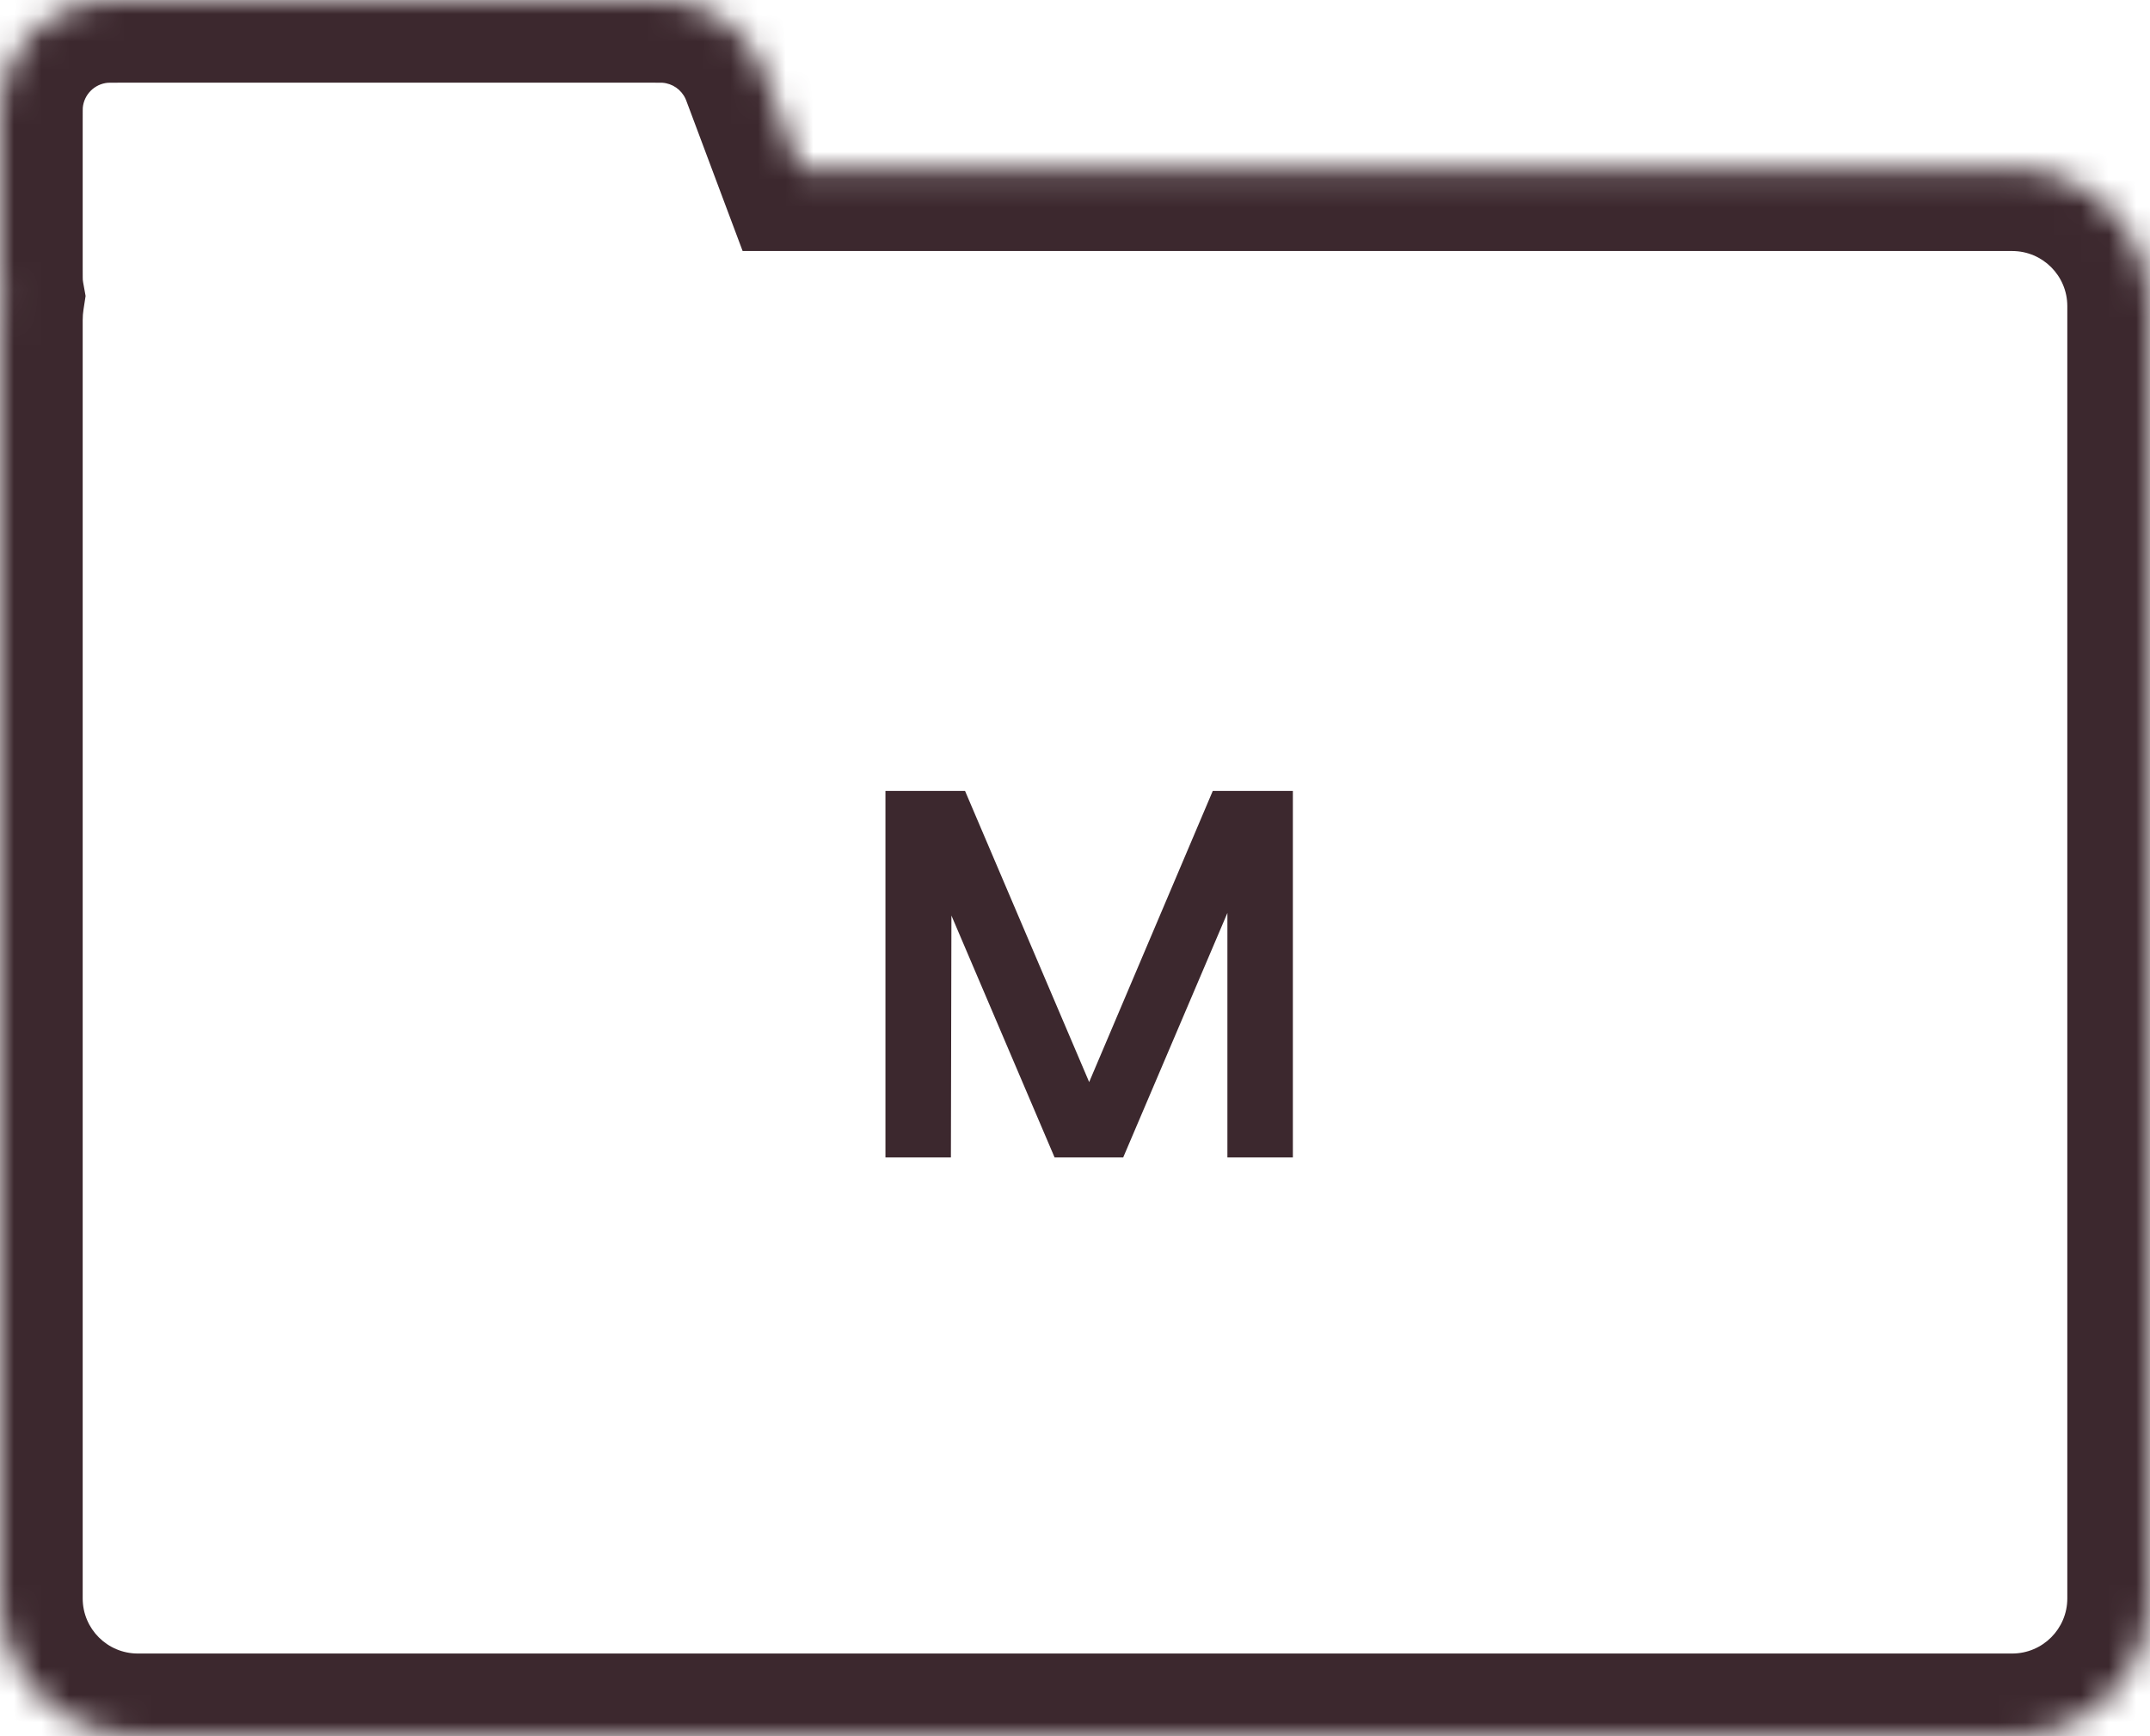
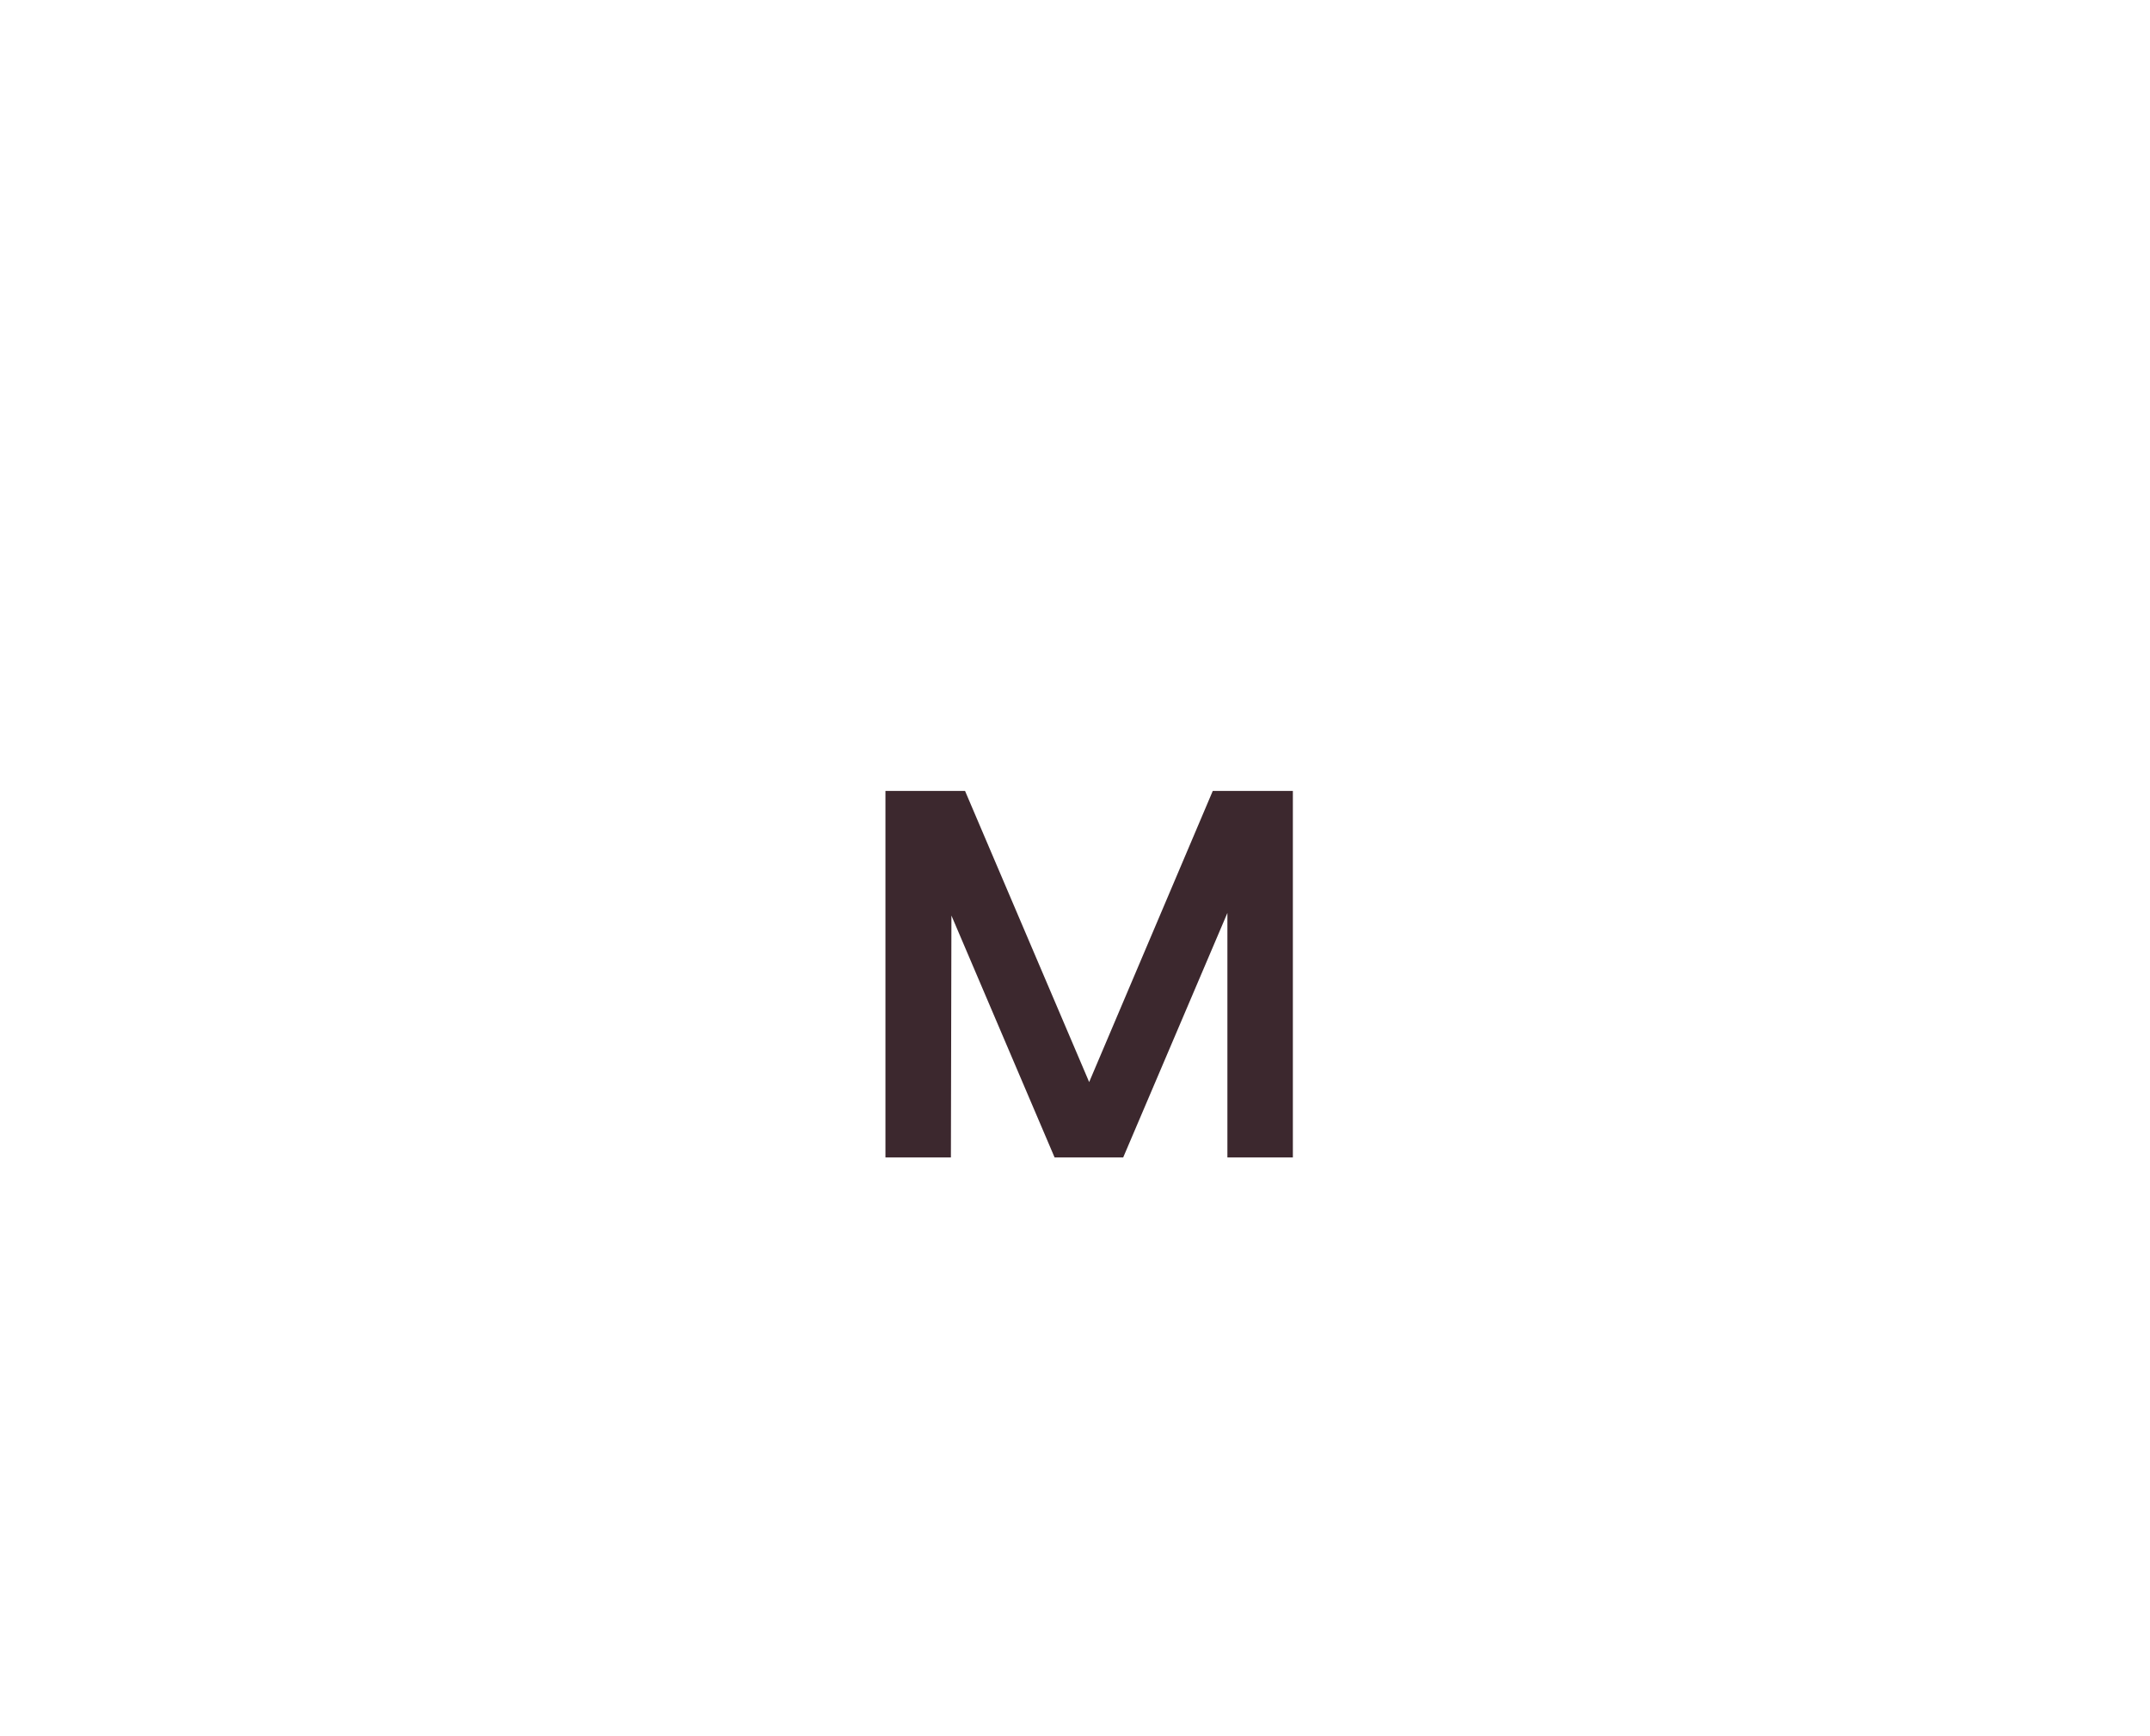
<svg xmlns="http://www.w3.org/2000/svg" width="78" height="63" viewBox="0 0 78 63" fill="none">
  <mask id="path-1-inside-1_790_412" fill="white">
-     <path d="M23.655 2.12345e-07C23.948 2.12345e-07 24.094 -0 24.227 0.009C25.699 0.107 26.997 1.008 27.605 2.352C27.66 2.473 27.711 2.61 27.814 2.884L29.021 6.109H73C75.761 6.109 78 8.348 78 11.109V58C78 60.761 75.761 63 73 63H5C2.239 63 0 60.761 2.26393e-07 58V11.624C1.46764e-05 11.336 0.021 11.054 0.063 10.778C0.042 10.658 0.025 10.535 0.015 10.411C-0 10.239 2.26393e-07 10.034 2.26393e-07 9.626V4.44C2.26393e-07 4.032 -0 3.827 0.015 3.655C0.182 1.719 1.719 0.182 3.655 0.015C3.827 -0 4.032 2.12345e-07 4.44 2.12345e-07H23.655Z" />
-   </mask>
+     </mask>
  <path d="M24.227 0.009L24.428 -2.985L24.427 -2.985L24.227 0.009ZM27.605 2.352L30.338 1.115L30.338 1.115L27.605 2.352ZM27.814 2.884L25.004 3.936L25.004 3.936L27.814 2.884ZM29.021 6.109L26.212 7.162L26.942 9.109H29.021V6.109ZM73 6.109V3.109V6.109ZM78 58L81 58V58H78ZM73 63V66V63ZM5 63L5 66H5V63ZM2.26393e-07 58H-3V58L2.26393e-07 58ZM2.26393e-07 11.624L-3 11.624V11.624H2.26393e-07ZM0.063 10.778L3.029 11.235L3.105 10.739L3.016 10.246L0.063 10.778ZM0.015 10.411L-2.974 10.669L-2.974 10.67L0.015 10.411ZM0.015 3.655L-2.974 3.396L-2.974 3.397L0.015 3.655ZM3.655 0.015L3.397 -2.974L3.396 -2.974L3.655 0.015ZM23.655 2.12345e-07V3C23.809 3 23.897 3 23.965 3.001C24.026 3.002 24.037 3.003 24.028 3.002L24.227 0.009L24.427 -2.985C24.17 -3.002 23.902 -3 23.655 -3V2.12345e-07ZM24.227 0.009L24.027 3.002C24.394 3.027 24.719 3.251 24.871 3.588L27.605 2.352L30.338 1.115C29.274 -1.235 27.004 -2.812 24.428 -2.985L24.227 0.009ZM27.605 2.352L24.871 3.588C24.868 3.582 24.874 3.593 24.896 3.649C24.92 3.711 24.951 3.793 25.004 3.936L27.814 2.884L30.623 1.832C30.534 1.595 30.444 1.349 30.338 1.115L27.605 2.352ZM27.814 2.884L25.004 3.936L26.212 7.162L29.021 6.109L31.831 5.057L30.623 1.832L27.814 2.884ZM29.021 6.109V9.109H73V6.109V3.109H29.021V6.109ZM73 6.109V9.109C74.105 9.109 75 10.005 75 11.109H78H81C81 6.691 77.418 3.109 73 3.109V6.109ZM78 11.109H75V58H78H81V11.109H78ZM78 58L75 58C75 59.105 74.104 60 73 60V63V66C77.418 66 81 62.418 81 58L78 58ZM73 63V60H5V63V66H73V63ZM5 63L5 60C3.896 60 3 59.105 3 58L2.26393e-07 58L-3 58C-3 62.418 0.582 66 5 66L5 63ZM2.26393e-07 58H3V11.624H2.26393e-07H-3V58H2.26393e-07ZM2.26393e-07 11.624L3 11.624C3 11.483 3.01 11.353 3.029 11.235L0.063 10.778L-2.902 10.322C-2.968 10.755 -3 11.19 -3 11.624L2.26393e-07 11.624ZM0.063 10.778L3.016 10.246C3.011 10.216 3.006 10.185 3.003 10.152L0.015 10.411L-2.974 10.67C-2.955 10.886 -2.927 11.099 -2.889 11.31L0.063 10.778ZM0.015 10.411L3.003 10.153C3.005 10.169 3.003 10.155 3.001 10.063C3 9.967 3 9.84 3 9.626H2.26393e-07H-3C-3 9.968 -3.003 10.335 -2.974 10.669L0.015 10.411ZM2.26393e-07 9.626H3V4.44H2.26393e-07H-3V9.626H2.26393e-07ZM2.26393e-07 4.44H3C3 4.226 3 4.1 3.001 4.003C3.003 3.911 3.005 3.897 3.003 3.914L0.015 3.655L-2.974 3.397C-3.003 3.731 -3 4.098 -3 4.44H2.26393e-07ZM0.015 3.655L3.003 3.914C3.045 3.43 3.43 3.045 3.914 3.003L3.655 0.015L3.396 -2.974C0.007 -2.681 -2.681 0.007 -2.974 3.396L0.015 3.655ZM3.655 0.015L3.914 3.003C3.897 3.005 3.911 3.003 4.003 3.001C4.1 3 4.226 3 4.44 3V2.12345e-07V-3C4.098 -3 3.731 -3.003 3.397 -2.974L3.655 0.015ZM4.44 2.12345e-07V3H23.655V2.12345e-07V-3H4.44V2.12345e-07Z" fill="#3C282E" mask="url(#path-1-inside-1_790_412)" />
  <path d="M32.123 42V28.7H35.011L39.514 39.264L43.998 28.7H46.904V42H44.529V33.127L40.748 42H38.26L34.517 33.222L34.498 42H32.123Z" fill="#3C282E" />
</svg>